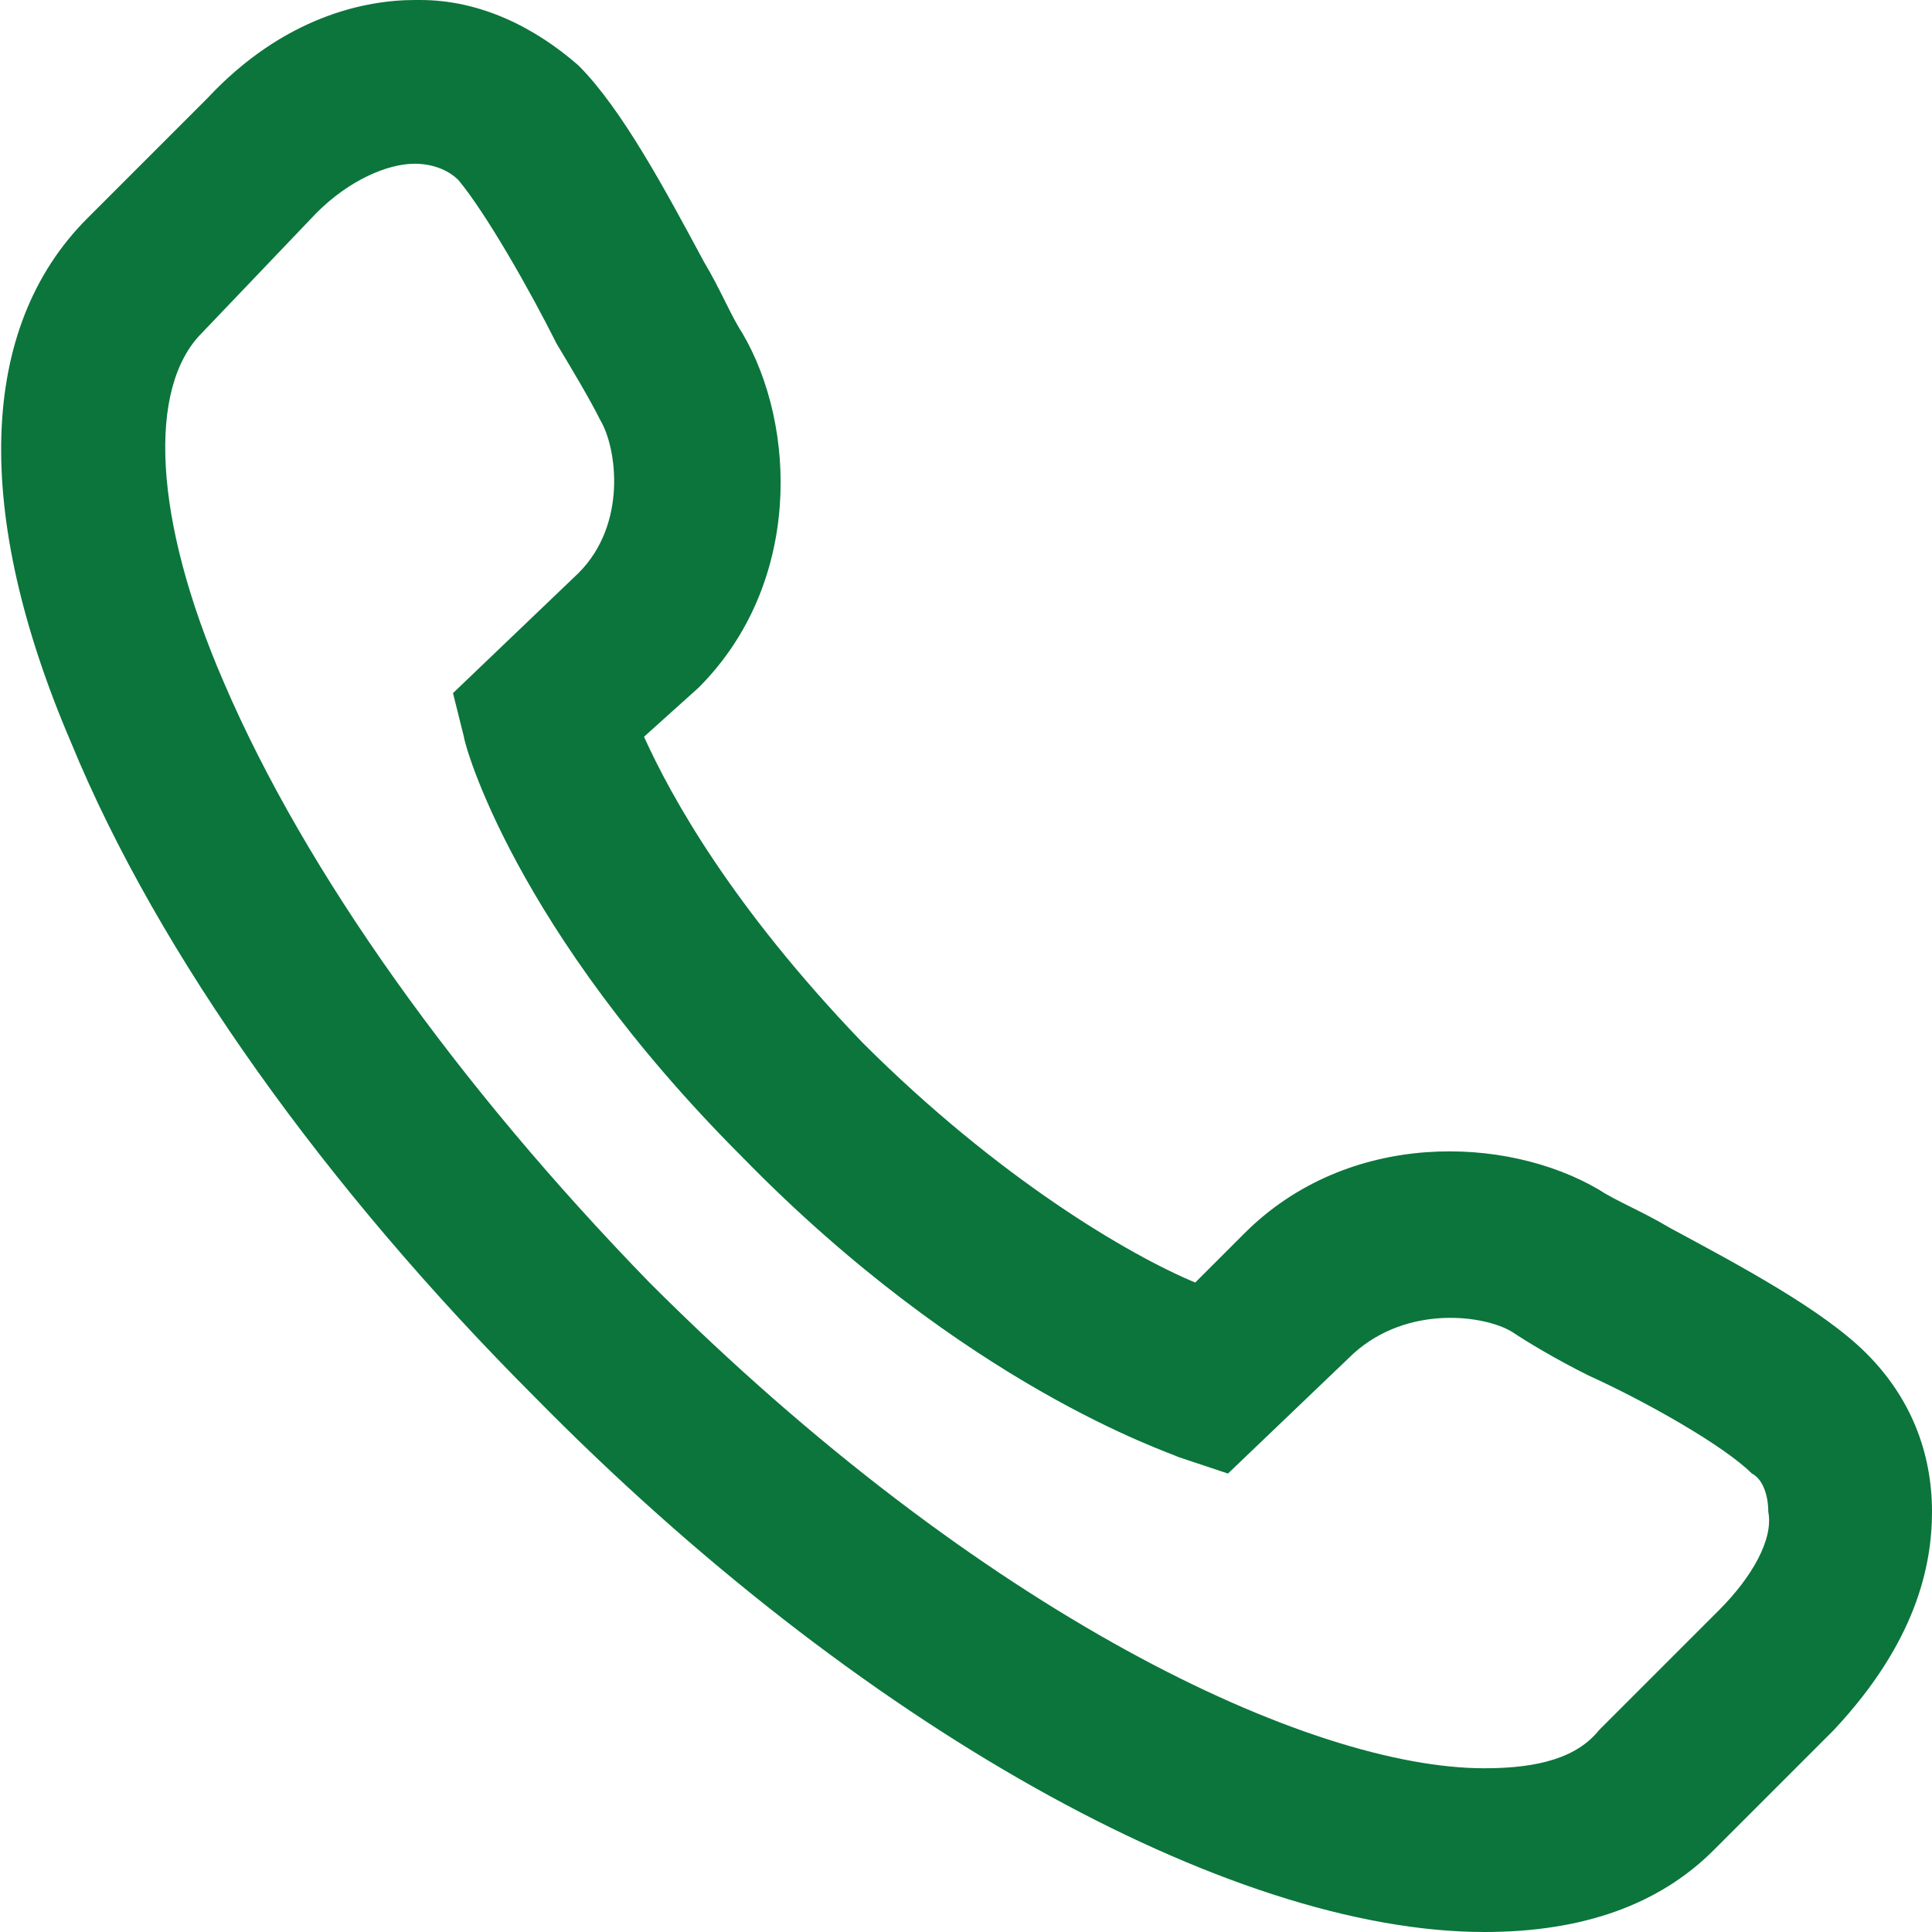
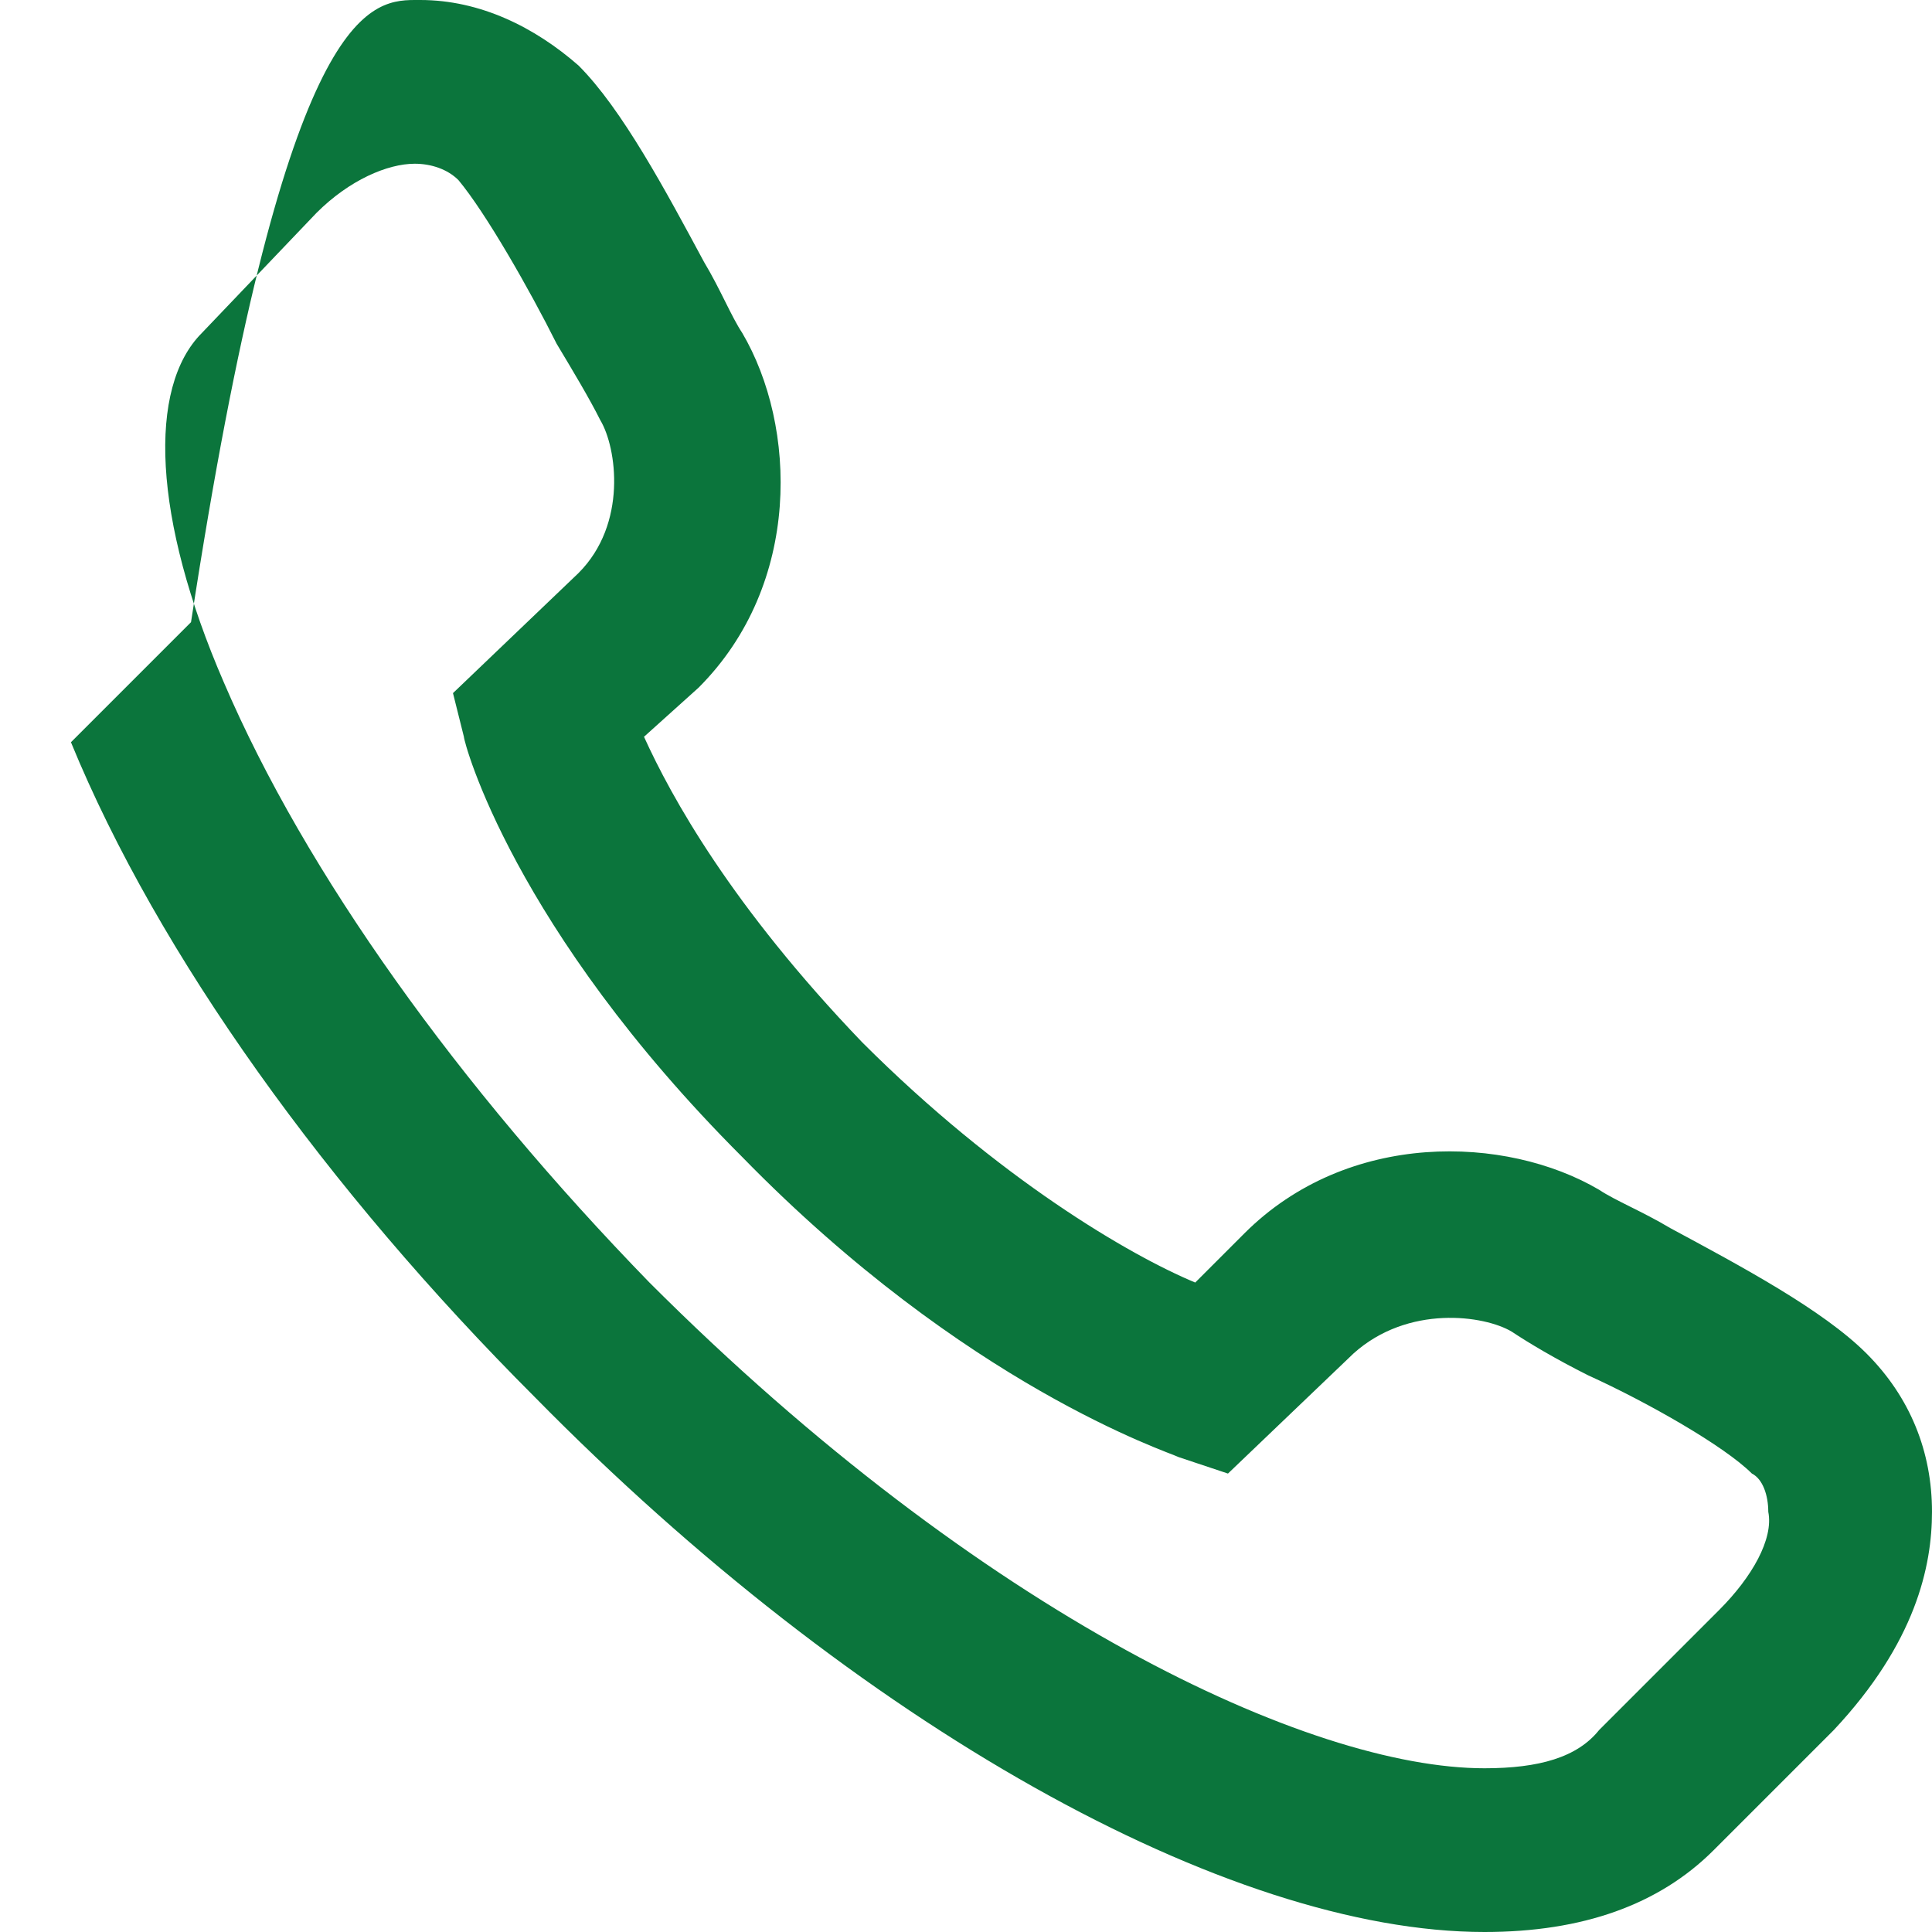
<svg xmlns="http://www.w3.org/2000/svg" fill="#0b753c" width="35.4" height="35.4" viewBox="0 0 35.4 35.4">
-   <path d="M27.2 35.4c-4.7 0-11.5-3.8-17.4-9.8-3.8-3.8-6.9-8.1-8.5-12C-.5 9.4-.4 6 1.6 4l2.2-2.2C5.2.3 6.7 0 7.6 0h.1c1.1 0 2.1.5 2.9 1.2.8.8 1.6 2.3 2.3 3.6.3.5.5 1 .7 1.3 1 1.7 1.1 4.6-.8 6.5l-1 .9c.5 1.1 1.6 3.1 4 5.6 2.5 2.5 4.9 3.9 6.1 4.4l.9-.9c1.9-1.9 4.8-1.8 6.5-.8.3.2.8.4 1.3.7 1.3.7 2.8 1.5 3.6 2.3.8.8 1.2 1.8 1.2 2.9 0 1-.3 2.4-1.8 4l-2.2 2.2c-1 1-2.4 1.5-4.2 1.5zM7.6 3c-.5 0-1.2.3-1.8.9L3.7 6.1c-1 1-.9 3.4.4 6.4 1.5 3.5 4.3 7.4 7.8 11 6.1 6.1 12.1 8.9 15.3 8.9 1 0 1.7-.2 2.1-.7l2.2-2.2c.6-.6 1-1.3.9-1.8 0-.3-.1-.6-.3-.7-.5-.5-1.9-1.3-3-1.8-.6-.3-1.1-.6-1.4-.8-.5-.3-1.9-.5-2.9.4L22.5 27l-.9-.3c-.2-.1-3.9-1.3-8-5.5-4.2-4.2-5.1-7.6-5.1-7.7l-.2-.8 2.3-2.2c.9-.9.7-2.3.4-2.8-.2-.4-.5-.9-.8-1.4-.5-1-1.3-2.4-1.8-3-.2-.2-.5-.3-.8-.3zM10 13.2z" />
+   <path d="M27.2 35.4c-4.7 0-11.5-3.8-17.4-9.8-3.8-3.8-6.9-8.1-8.5-12l2.2-2.2C5.2.3 6.7 0 7.6 0h.1c1.1 0 2.1.5 2.9 1.2.8.8 1.6 2.3 2.3 3.6.3.5.5 1 .7 1.3 1 1.7 1.1 4.6-.8 6.5l-1 .9c.5 1.1 1.6 3.1 4 5.6 2.5 2.5 4.9 3.9 6.1 4.4l.9-.9c1.9-1.9 4.8-1.8 6.5-.8.3.2.8.4 1.3.7 1.3.7 2.8 1.5 3.6 2.3.8.8 1.2 1.8 1.2 2.9 0 1-.3 2.4-1.8 4l-2.2 2.2c-1 1-2.4 1.5-4.2 1.5zM7.6 3c-.5 0-1.2.3-1.8.9L3.7 6.1c-1 1-.9 3.4.4 6.4 1.5 3.5 4.3 7.4 7.8 11 6.1 6.1 12.1 8.9 15.3 8.9 1 0 1.7-.2 2.1-.7l2.2-2.2c.6-.6 1-1.3.9-1.8 0-.3-.1-.6-.3-.7-.5-.5-1.9-1.3-3-1.8-.6-.3-1.1-.6-1.4-.8-.5-.3-1.9-.5-2.9.4L22.5 27l-.9-.3c-.2-.1-3.9-1.3-8-5.5-4.2-4.2-5.1-7.6-5.1-7.7l-.2-.8 2.3-2.2c.9-.9.7-2.3.4-2.8-.2-.4-.5-.9-.8-1.4-.5-1-1.3-2.4-1.8-3-.2-.2-.5-.3-.8-.3zM10 13.2z" />
</svg>